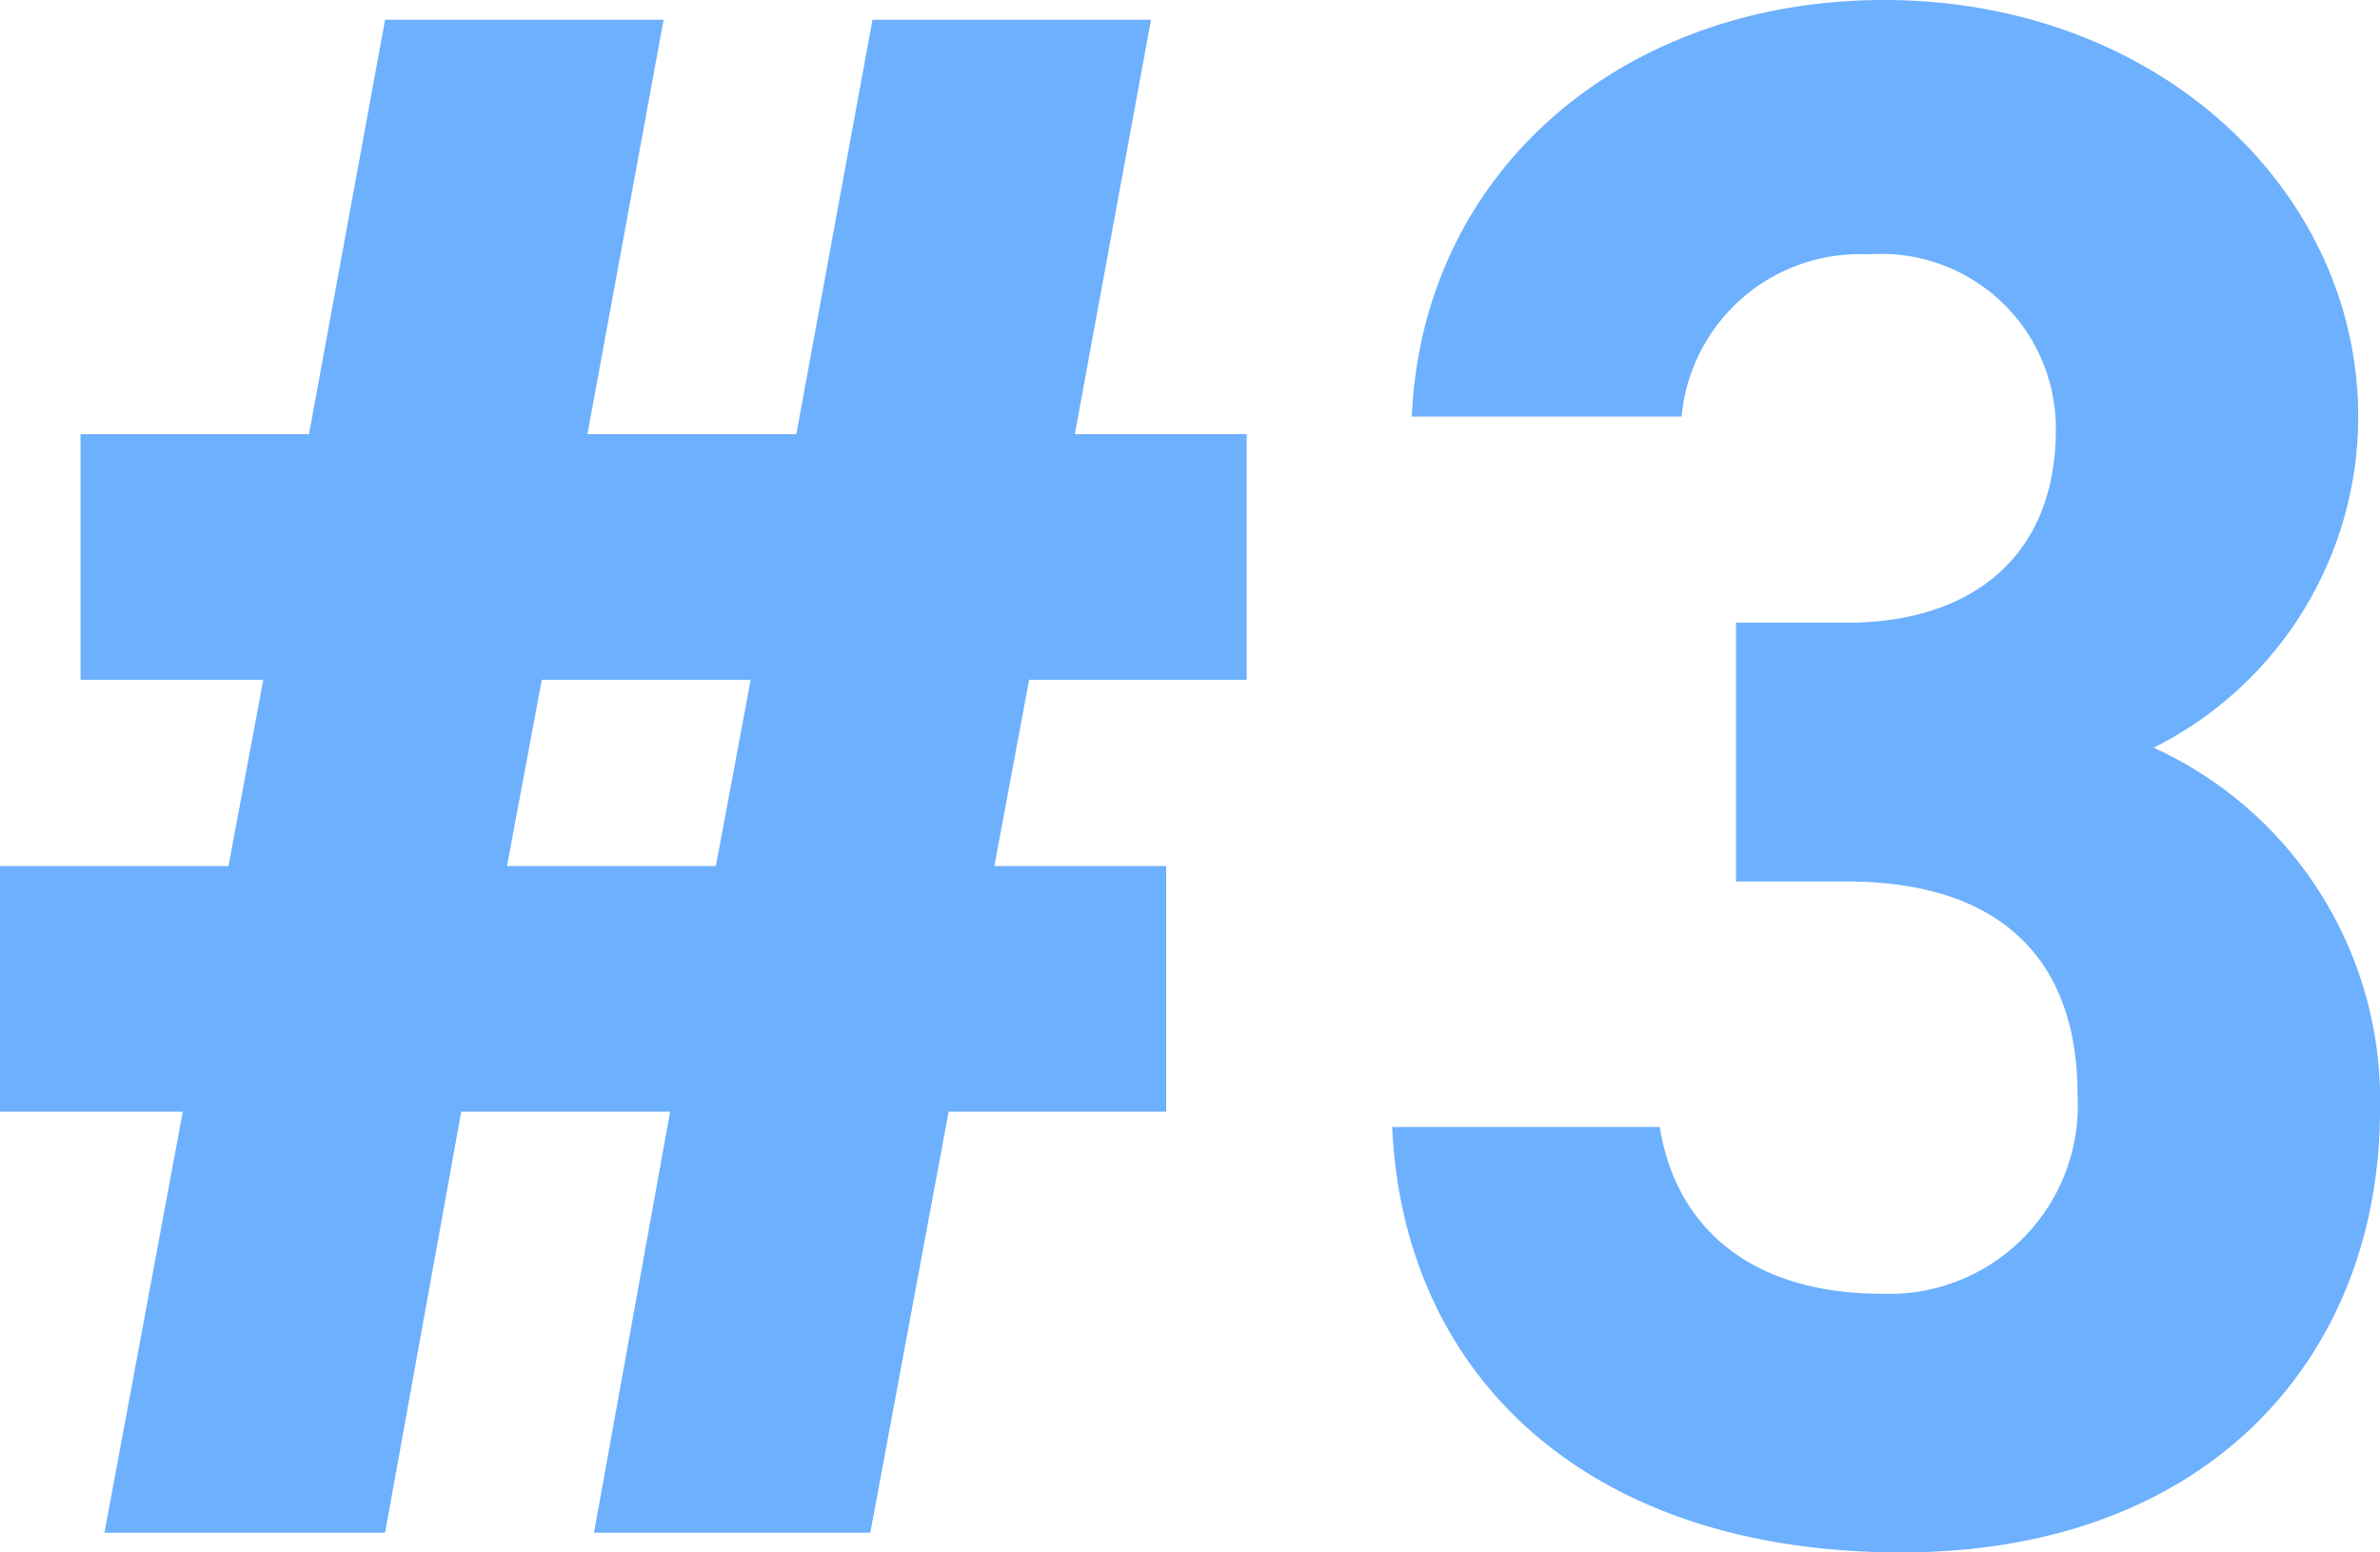
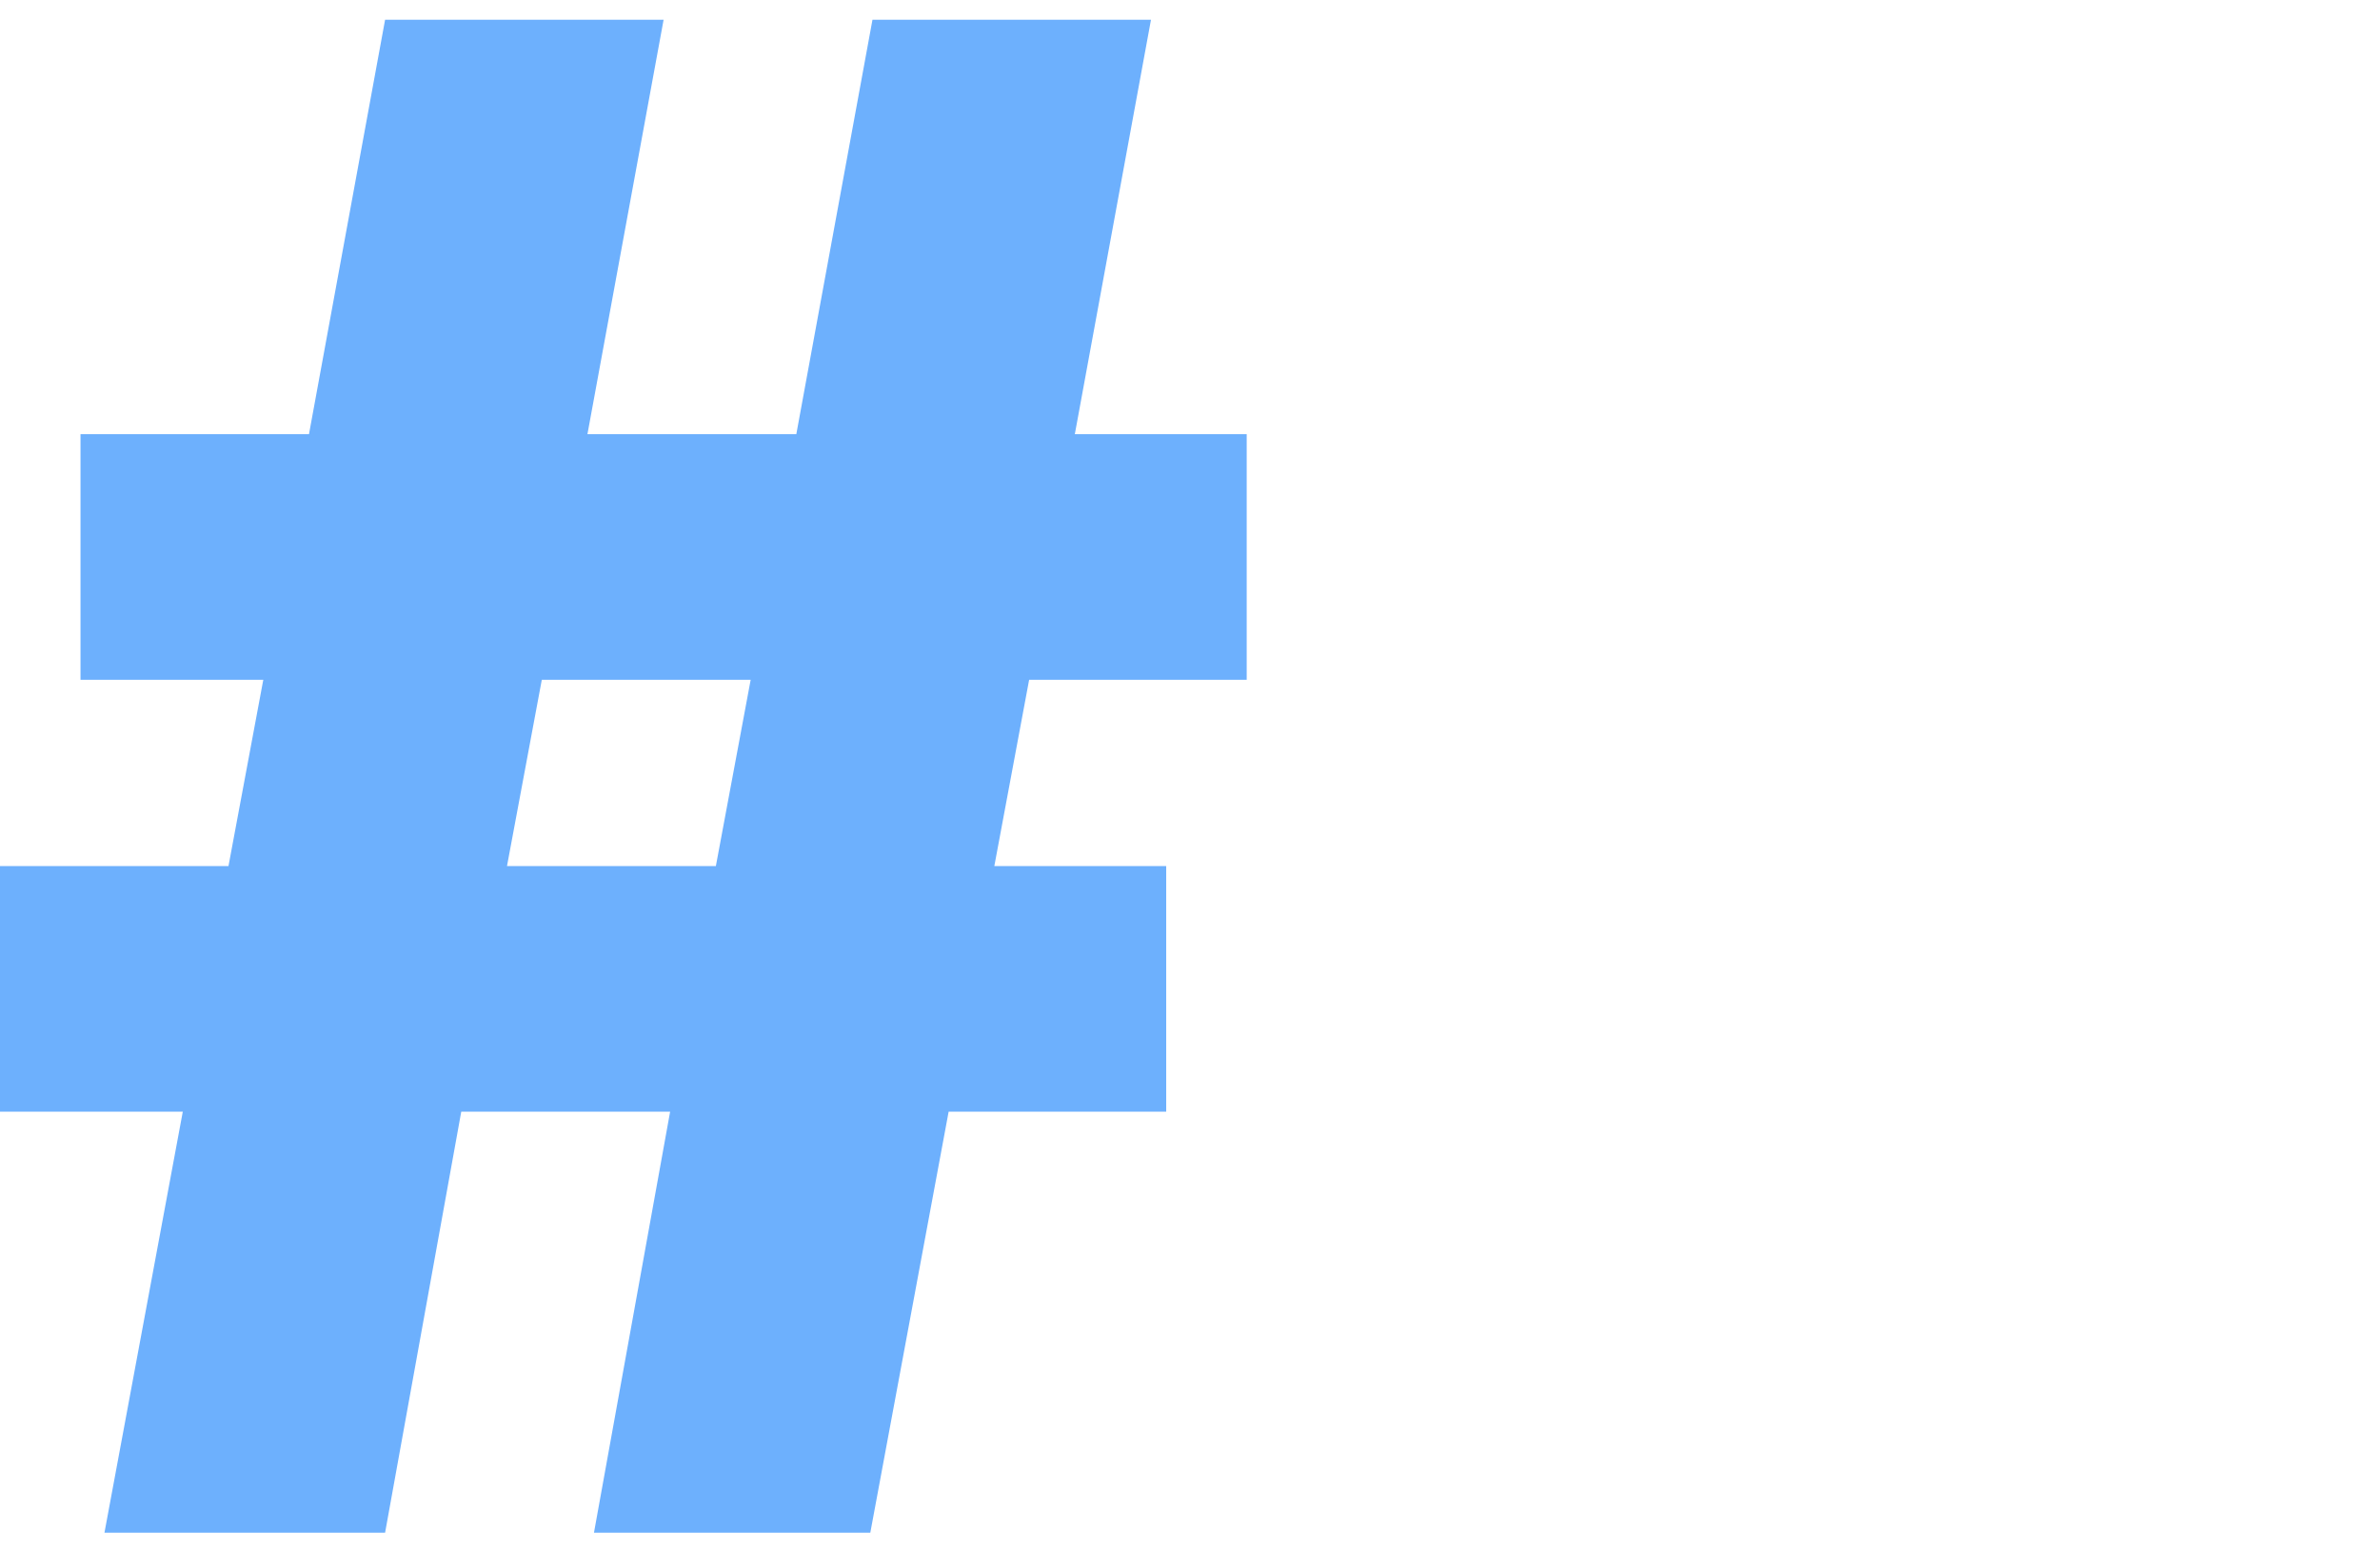
<svg xmlns="http://www.w3.org/2000/svg" viewBox="0 0 46 30">
  <defs>
    <style>.cls-1{fill:#6db0fd;}</style>
  </defs>
  <g id="レイヤー_2" data-name="レイヤー 2">
    <g id="レイヤー_3" data-name="レイヤー 3">
      <path class="cls-1" d="M5.972,8.39,7.443.381h5.383L11.354,8.39h4.037L16.863.381h5.383L20.774,8.39h3.322v4.746H19.891l-.673,3.601H22.54v4.746H18.335l-1.514,8.136H11.48l1.472-8.136h-4.037L7.443,29.619H2.019l1.514-8.136H0v-4.746H4.416l.673-3.601H1.556v-4.746Zm3.827,8.347h4.037l.673-3.601h-4.037Z" />
-       <path class="cls-1" d="M33.553,12.034h2.145c2.397,0,4.037-1.271,4.037-3.729a3.374,3.374,0,0,0-3.617-3.39A3.46,3.46,0,0,0,32.501,8.051H27.287C27.497,3.263,31.408,0,36.412,0c5.299,0,9.167,3.687,9.167,8.051a7.156,7.156,0,0,1-3.953,6.398A7.482,7.482,0,0,1,46,21.441C46,26.186,42.72,30,36.748,30c-6.139,0-9.63-3.474-9.84-8.22h5.172c.294,1.865,1.682,3.221,4.289,3.221a3.645,3.645,0,0,0,3.785-3.856c0-2.585-1.472-4.11-4.457-4.11H33.553Z" />
    </g>
  </g>
</svg>